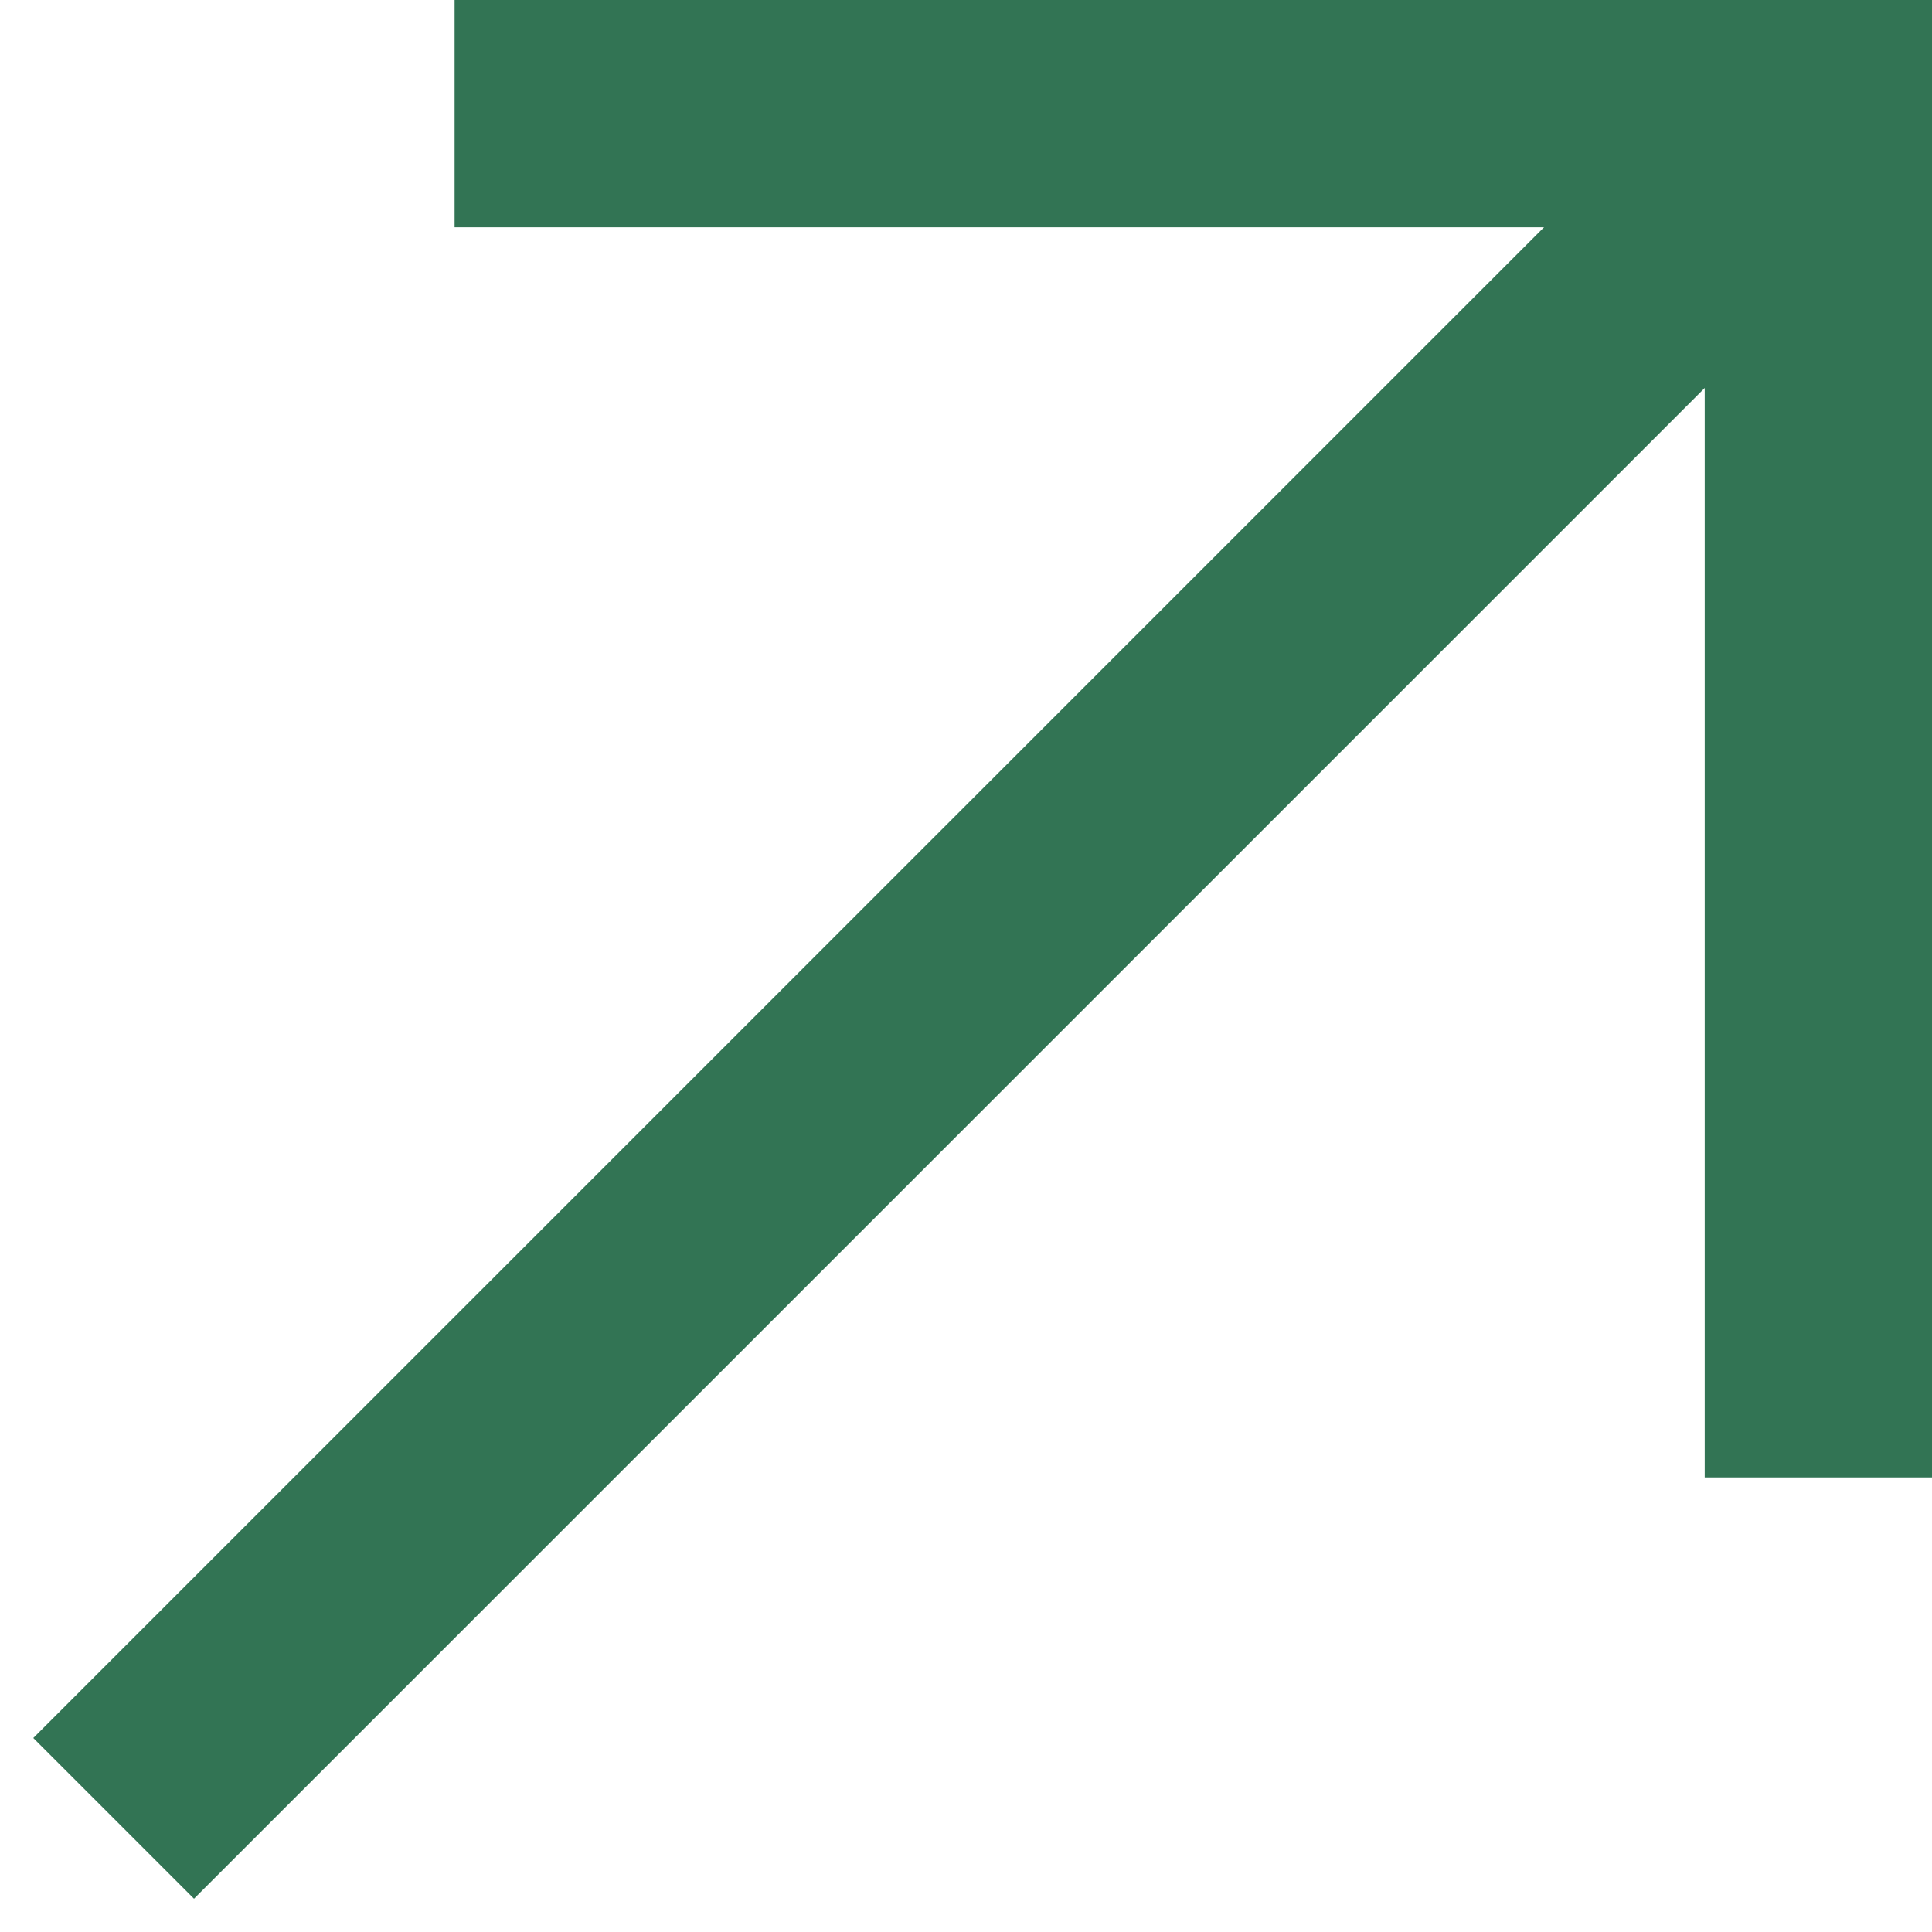
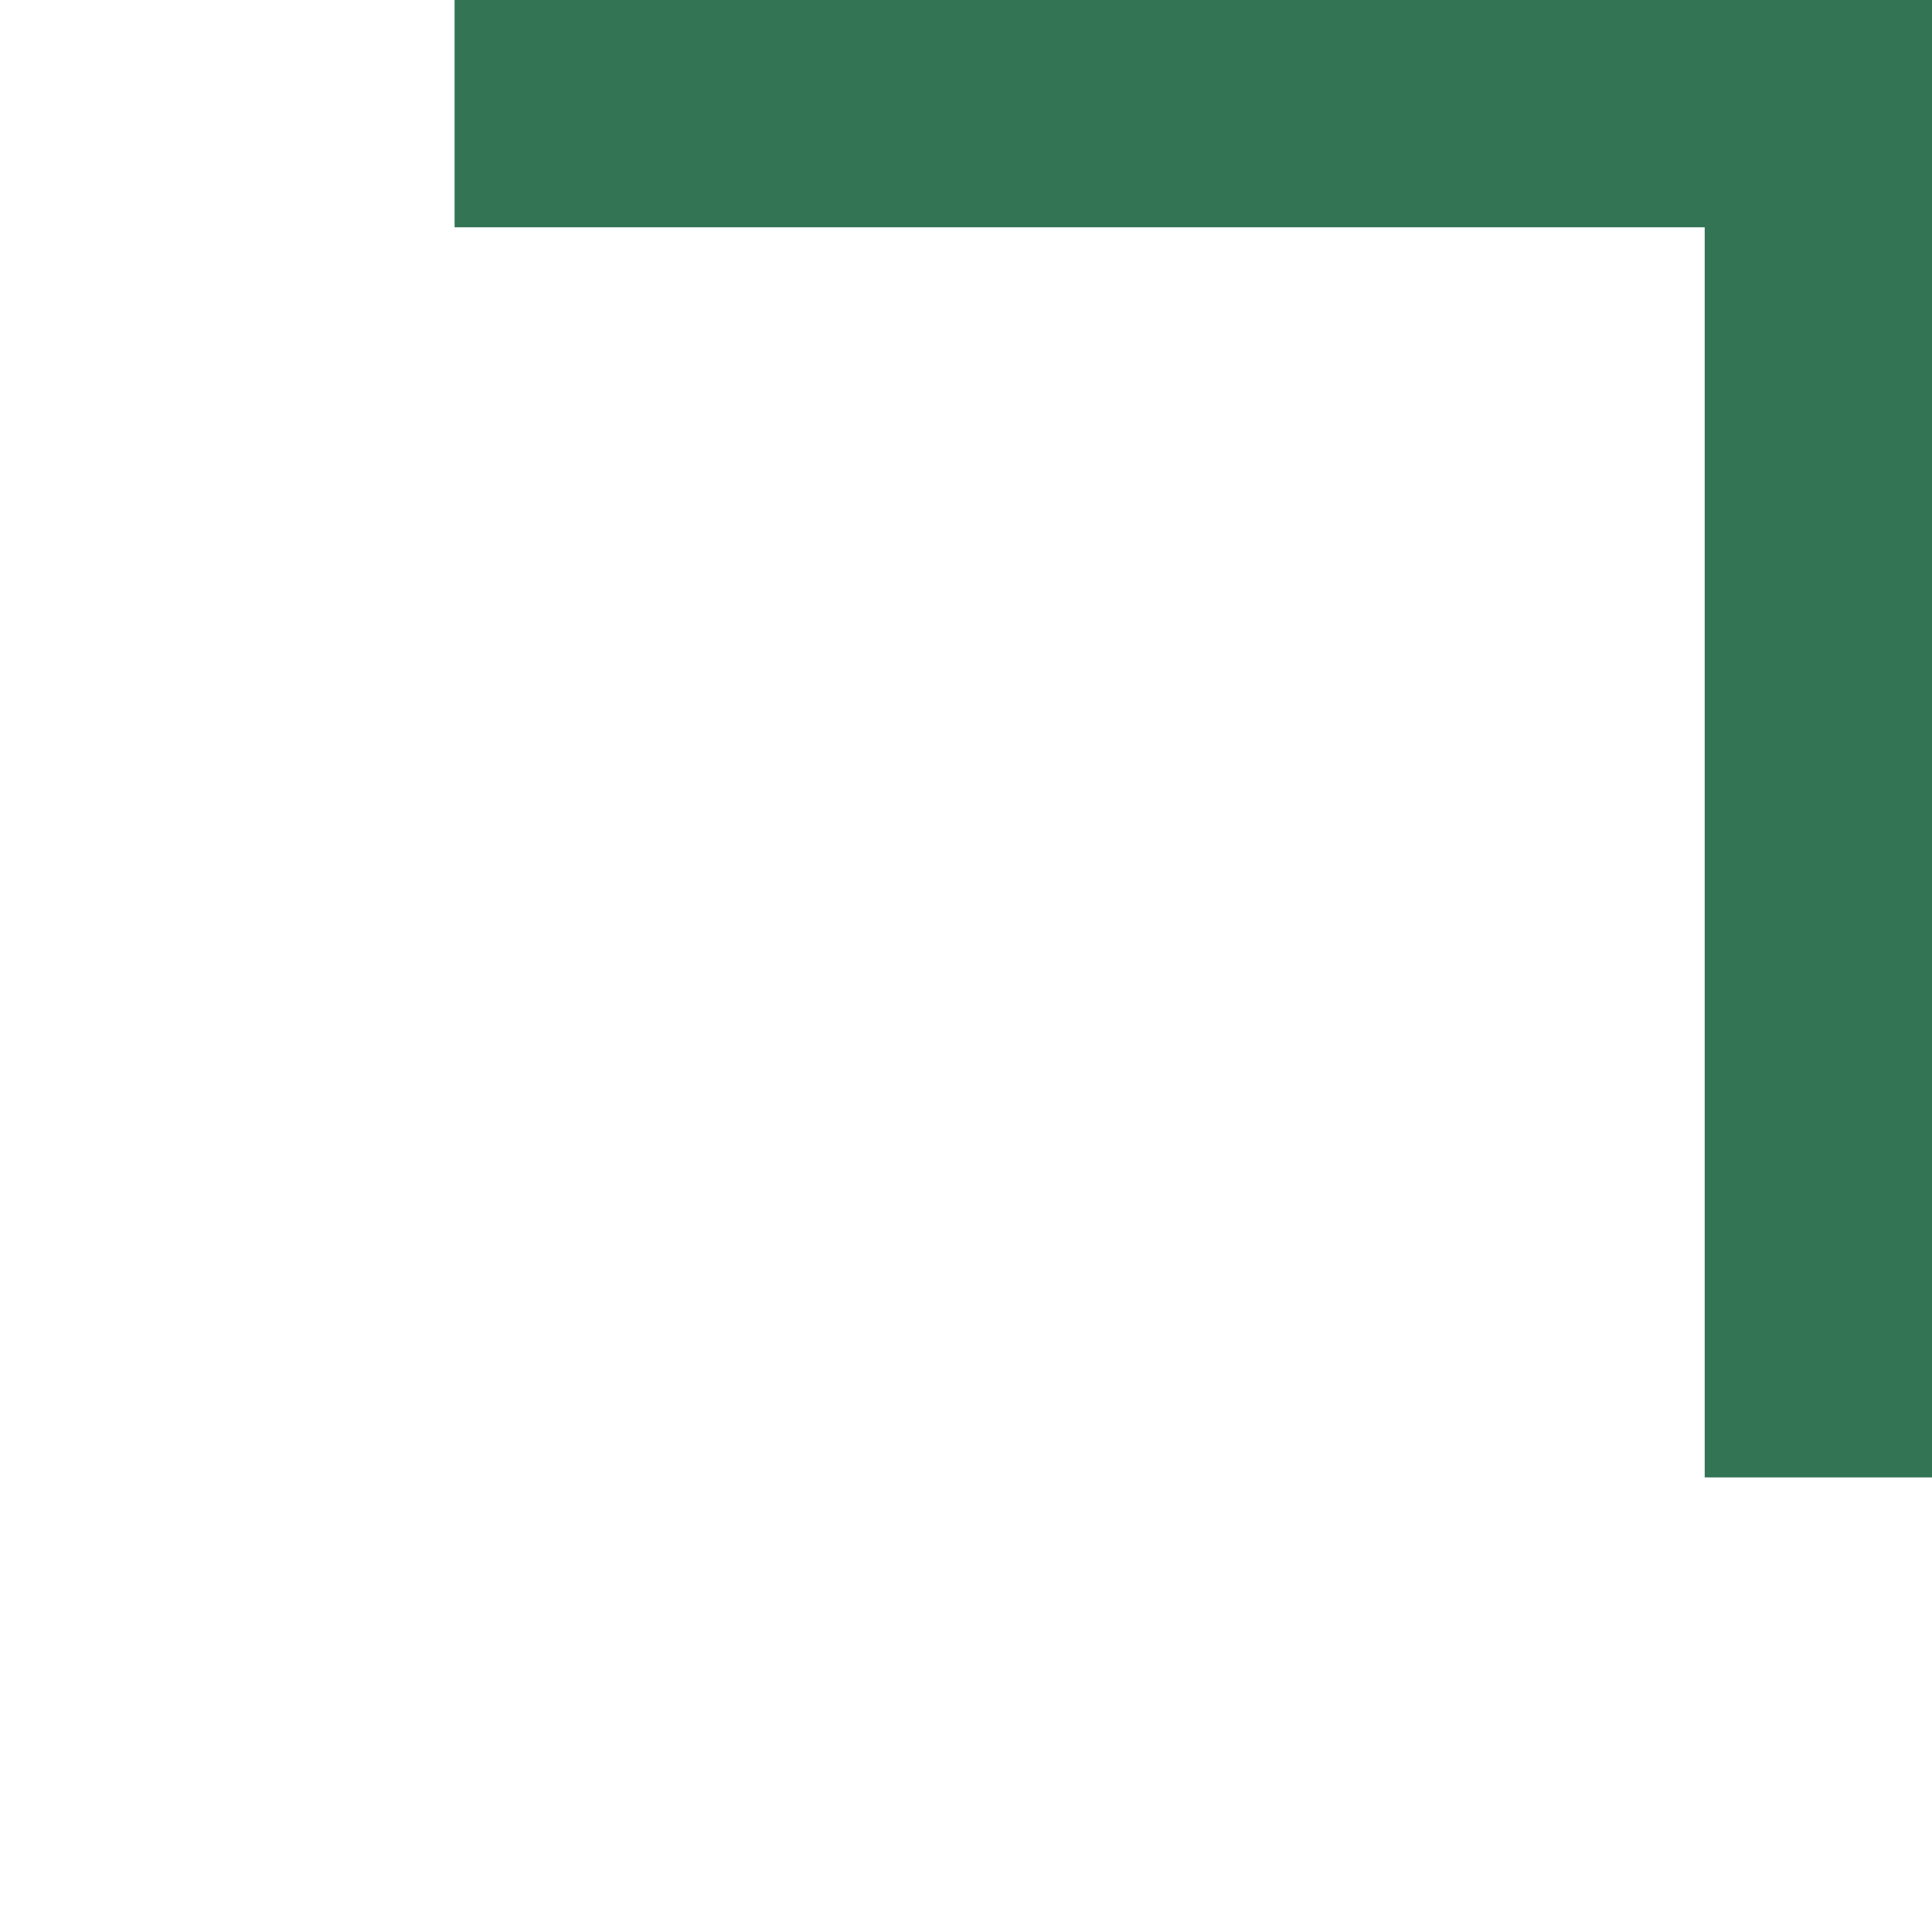
<svg xmlns="http://www.w3.org/2000/svg" width="17" height="17" viewBox="0 0 17 17" fill="none">
  <path d="M4 1H16V13" stroke="#327454" stroke-width="2" />
-   <path d="M16 1L1 16" stroke="#327454" stroke-width="2" />
</svg>